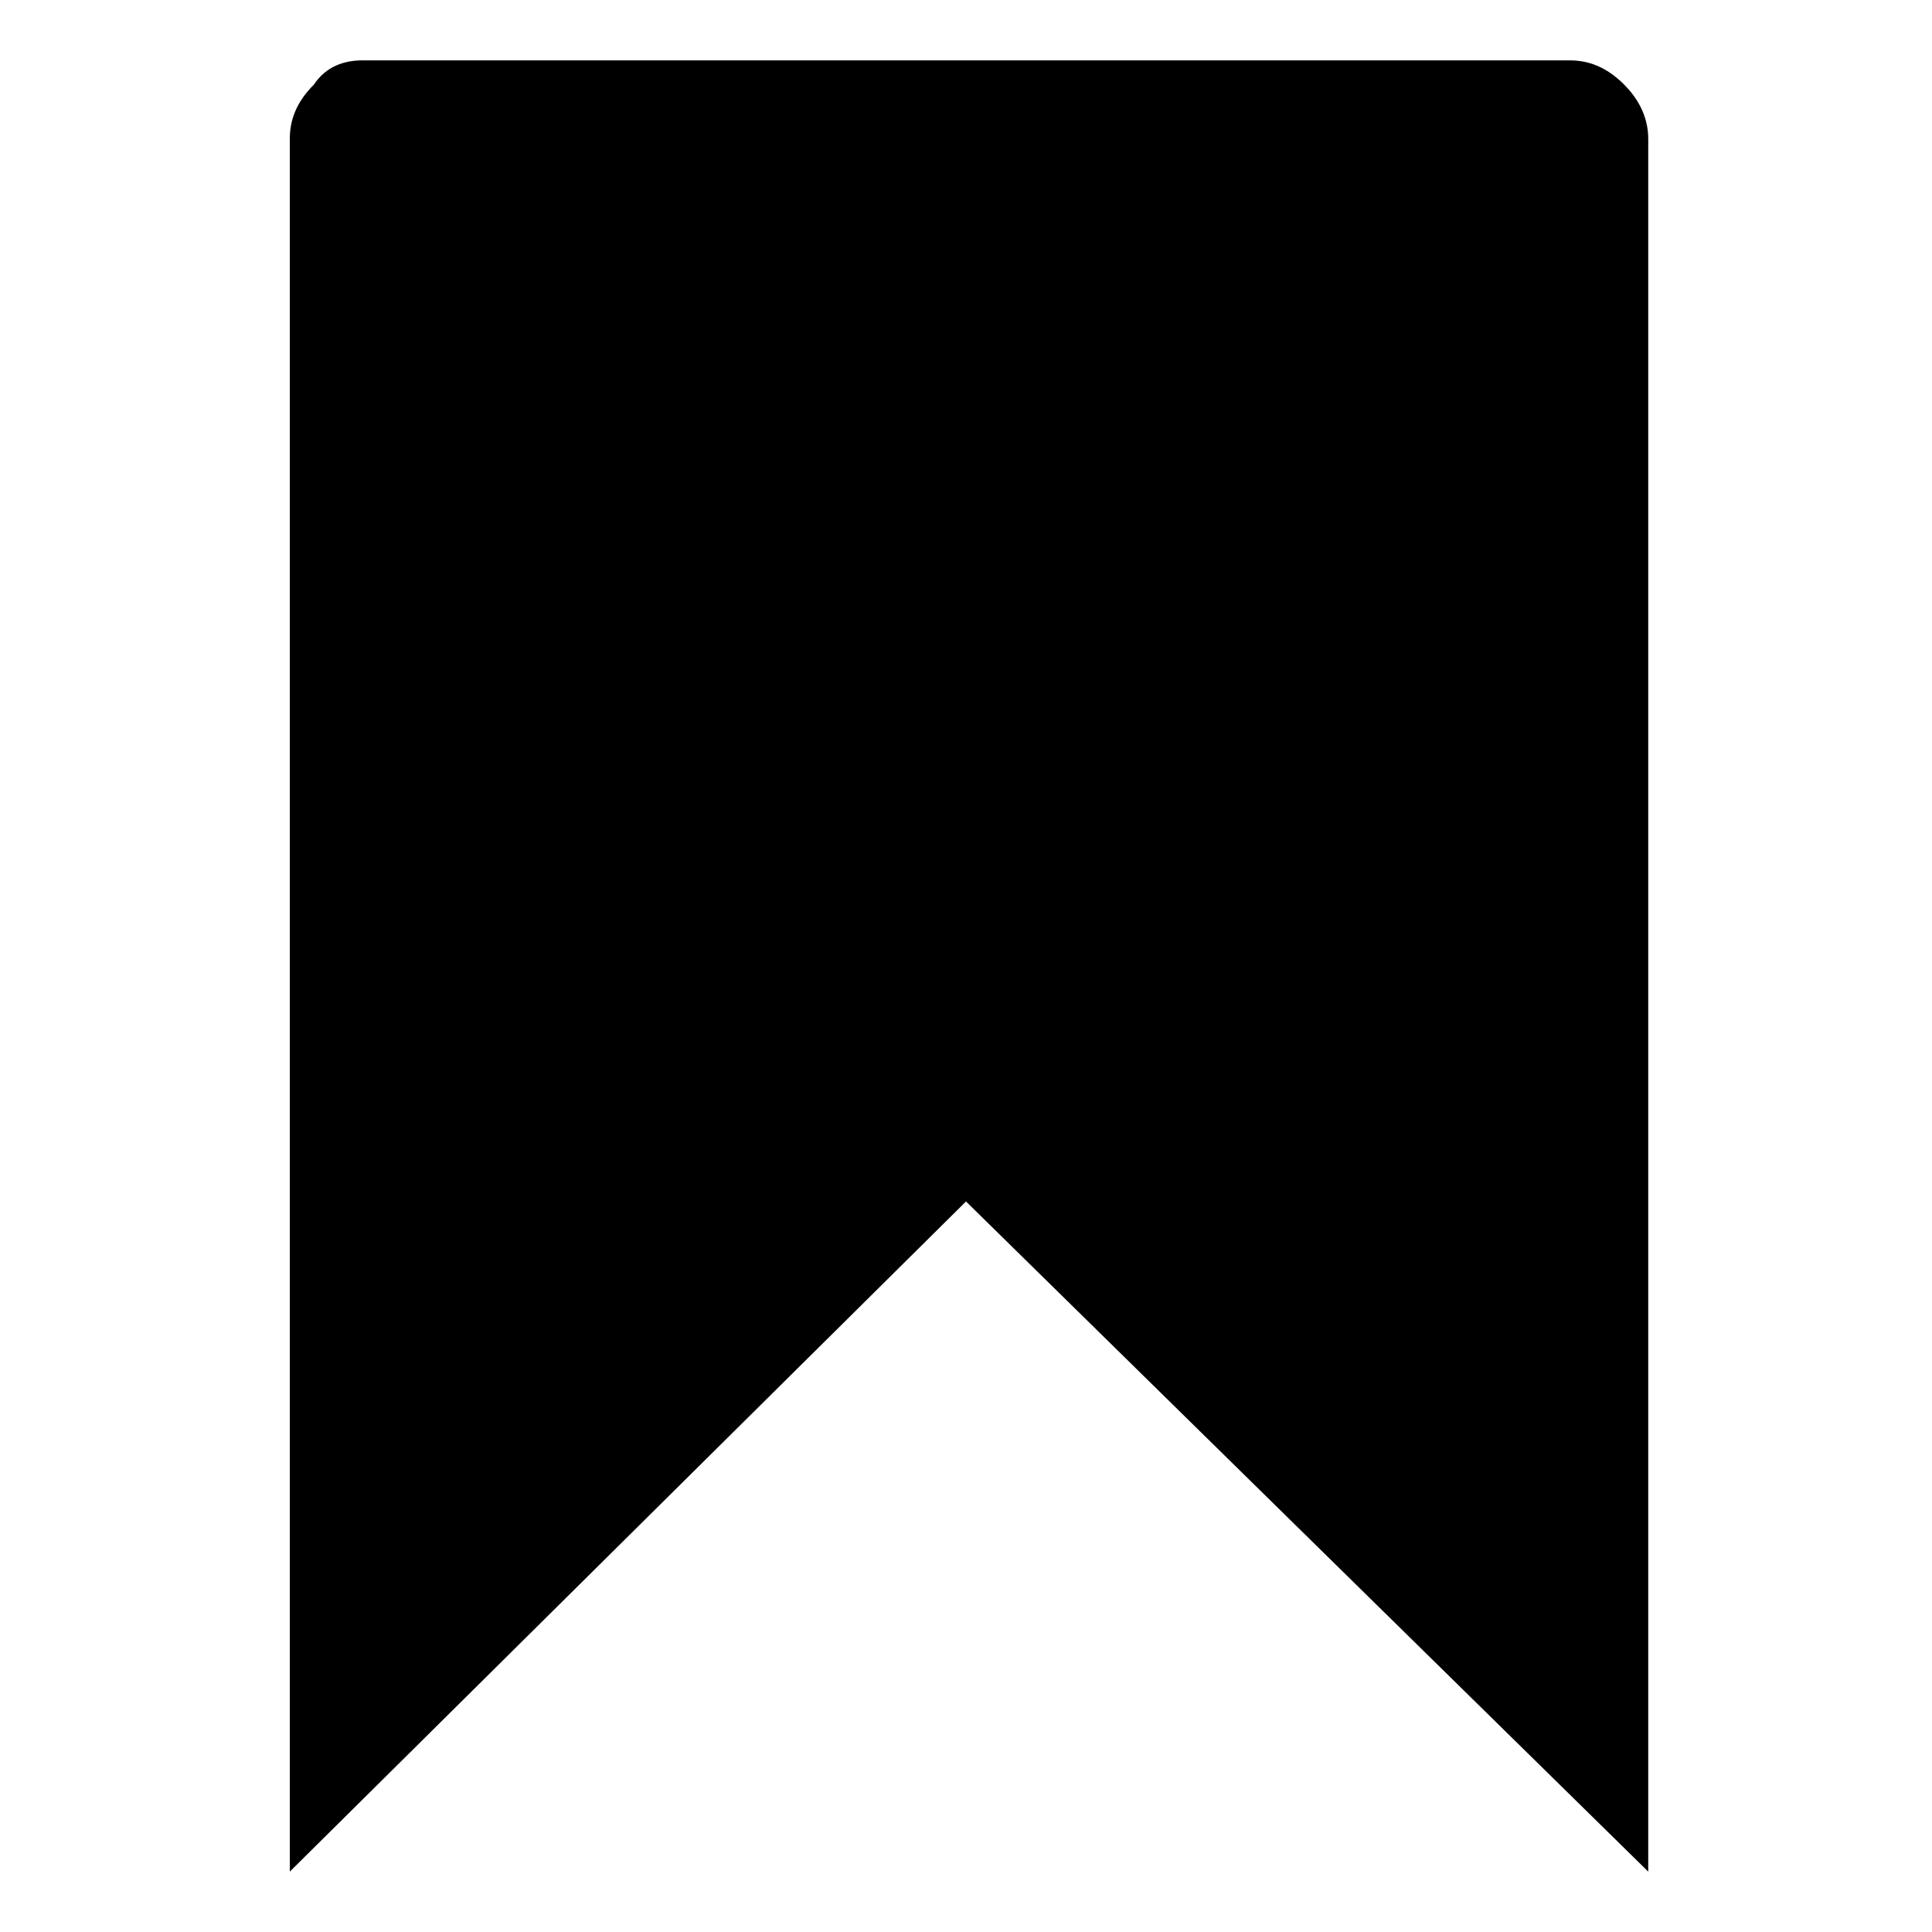
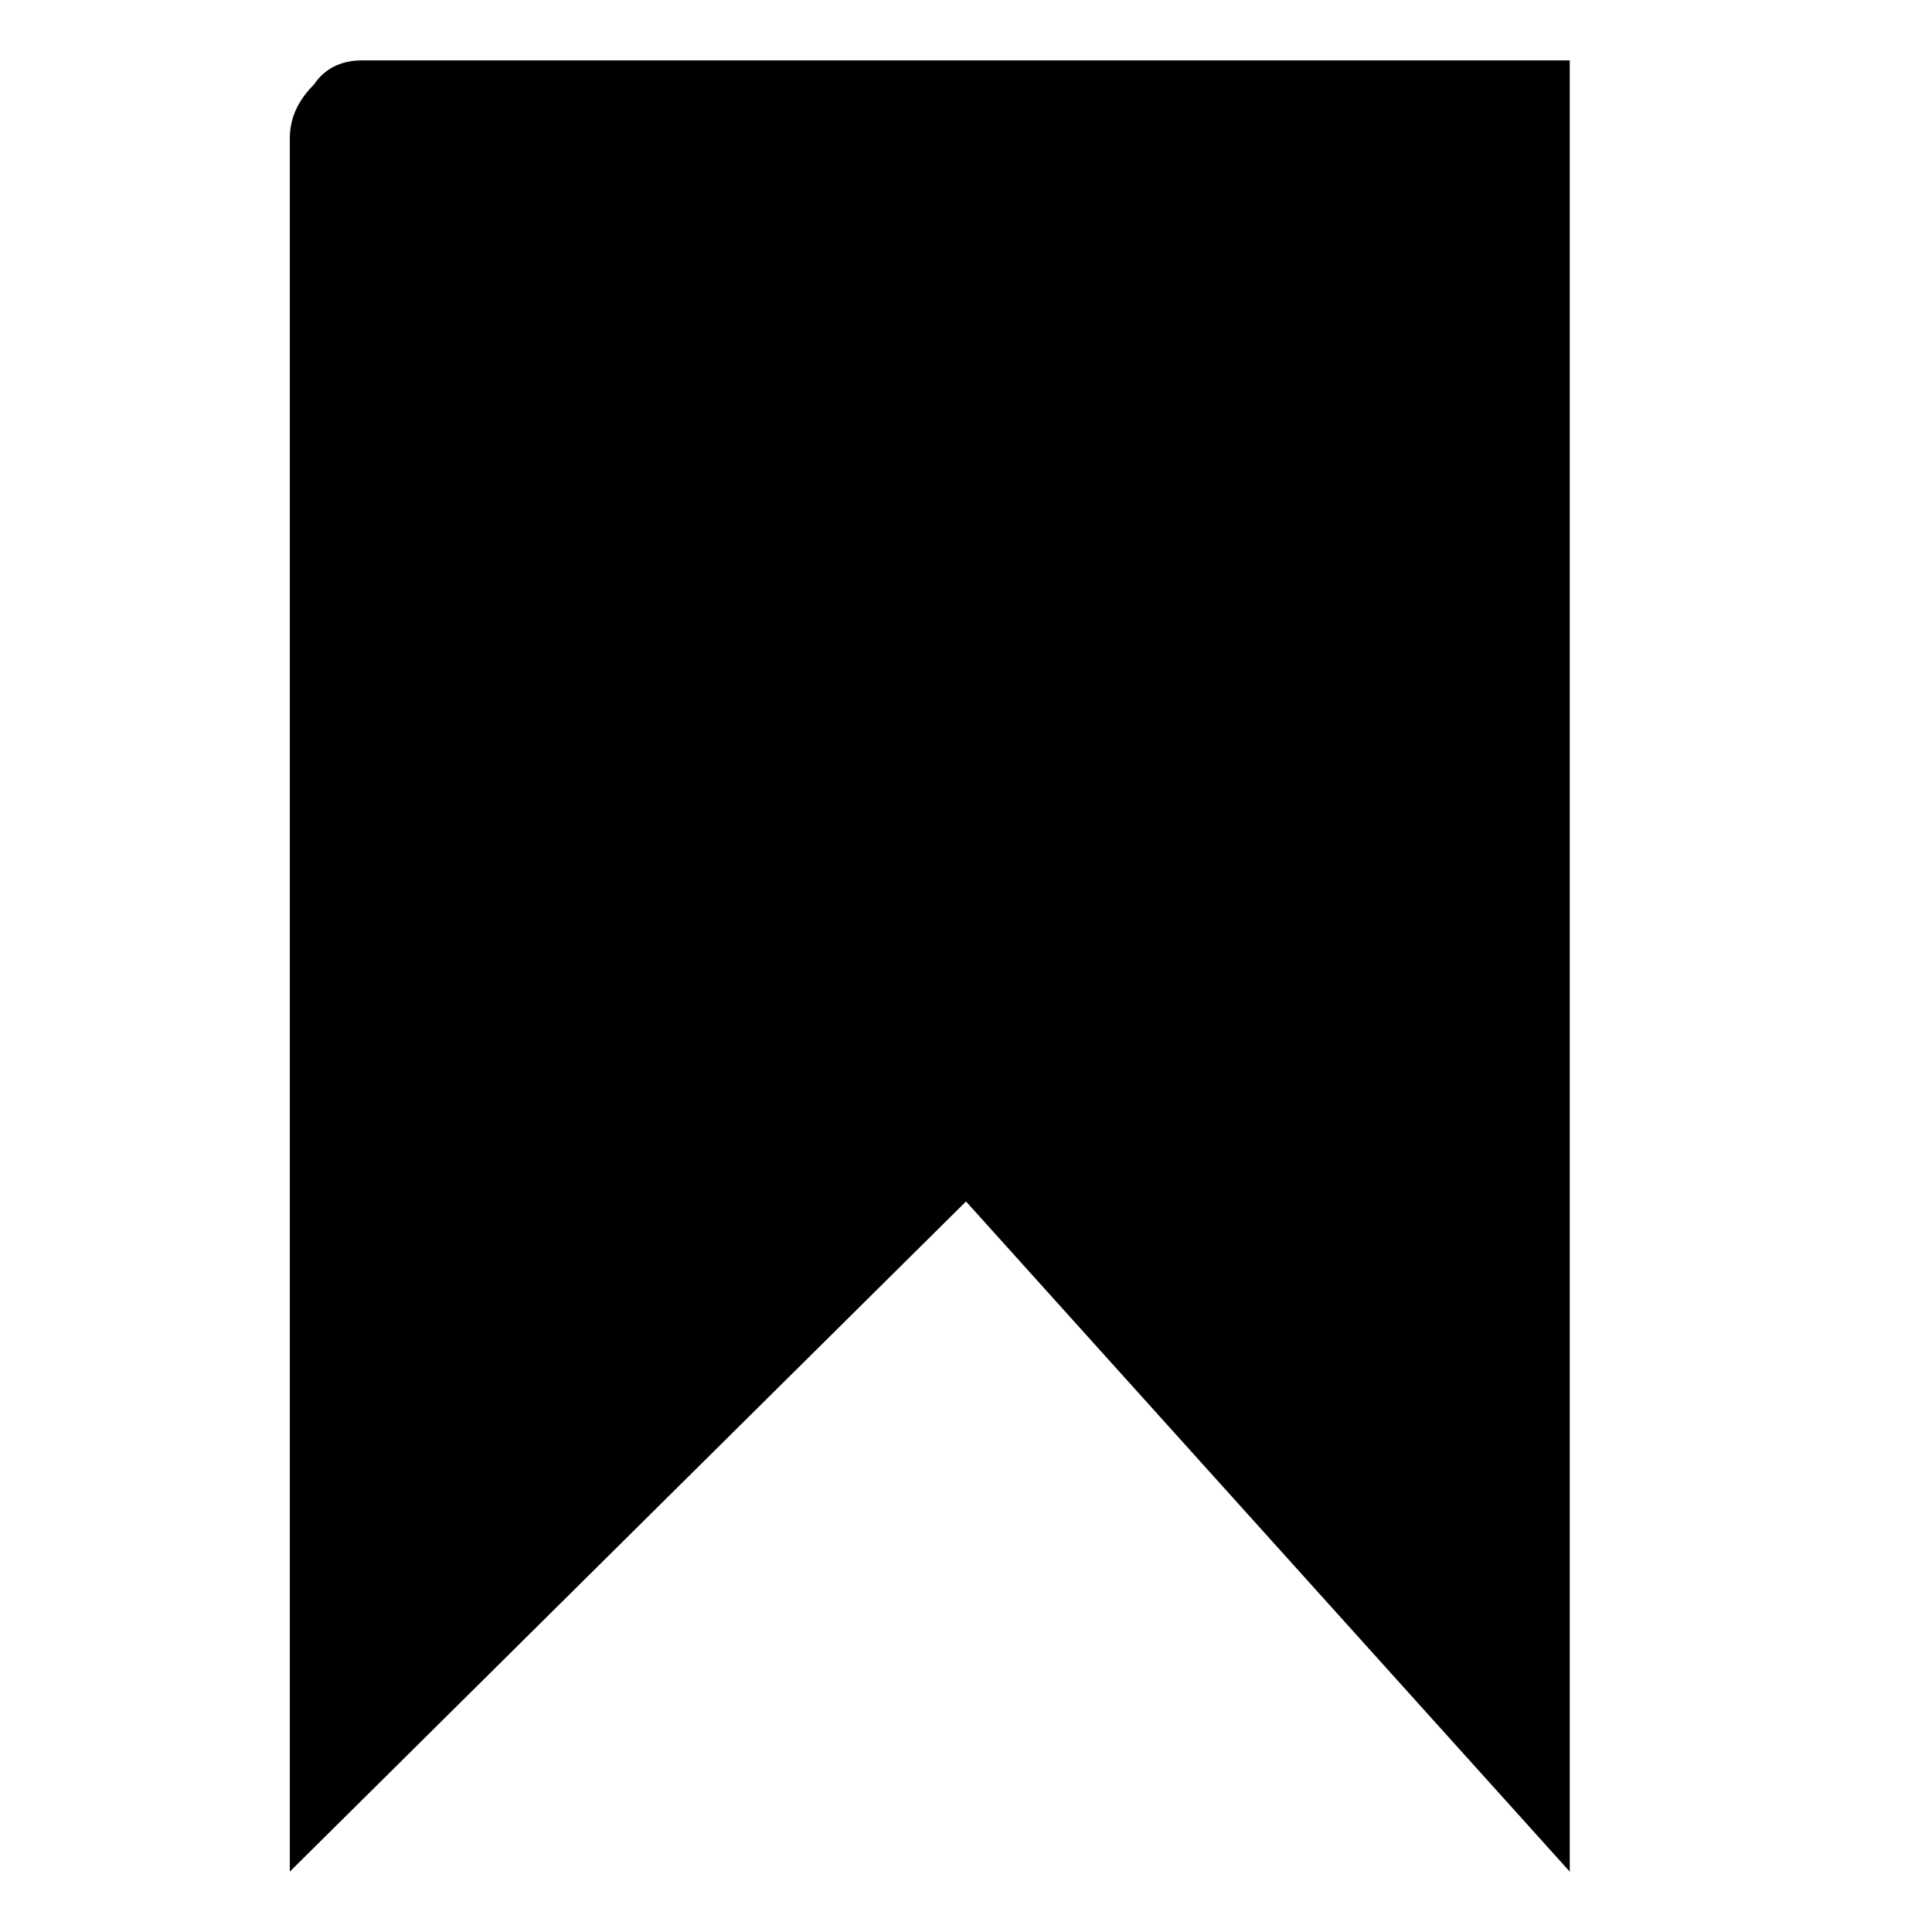
<svg xmlns="http://www.w3.org/2000/svg" width="32" height="32" fill="currentColor" viewBox="0 0 32 32">
-   <path d="M6 1h20c.3 0 .6.1.9.4.2.2.4.5.4.9V31L16 19.9 4.8 31V2.3c0-.3.1-.6.4-.9.2-.3.5-.4.8-.4" />
+   <path d="M6 1h20V31L16 19.9 4.8 31V2.3c0-.3.1-.6.4-.9.2-.3.5-.4.8-.4" />
</svg>